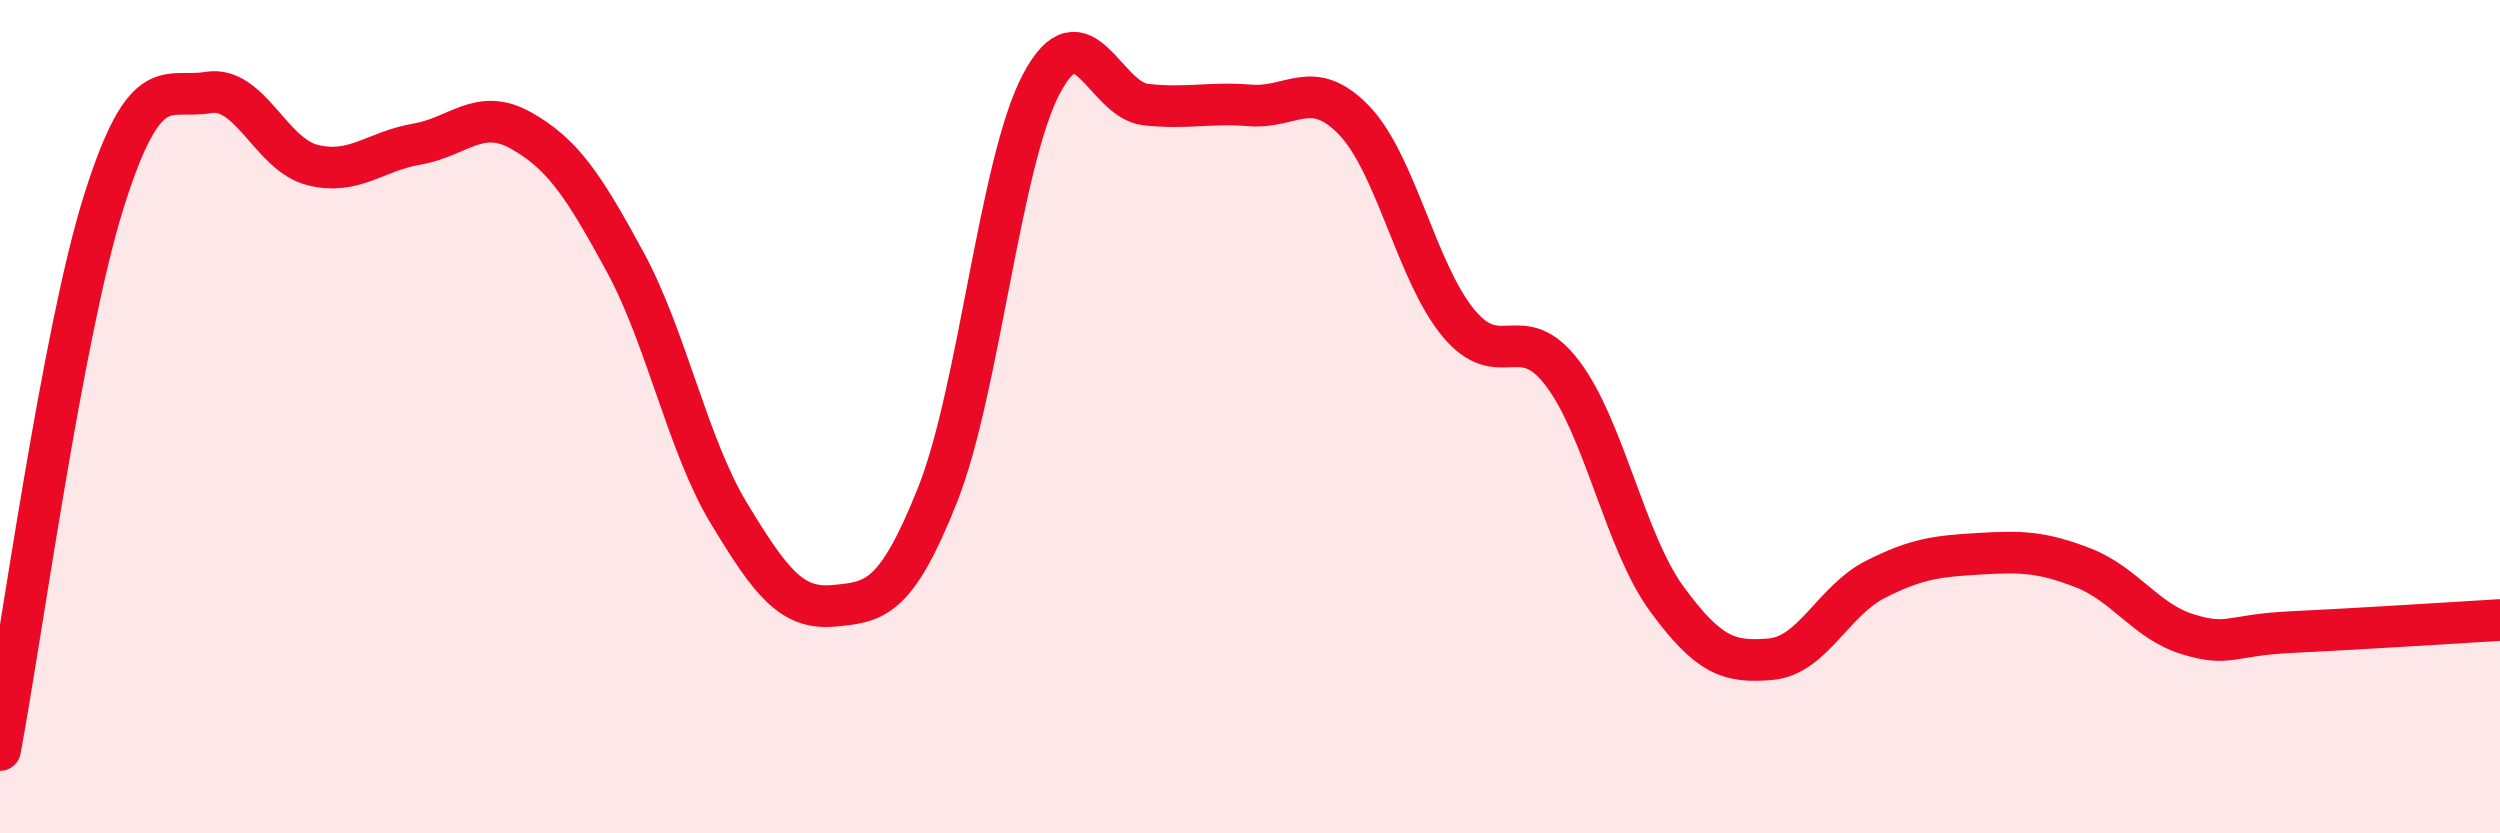
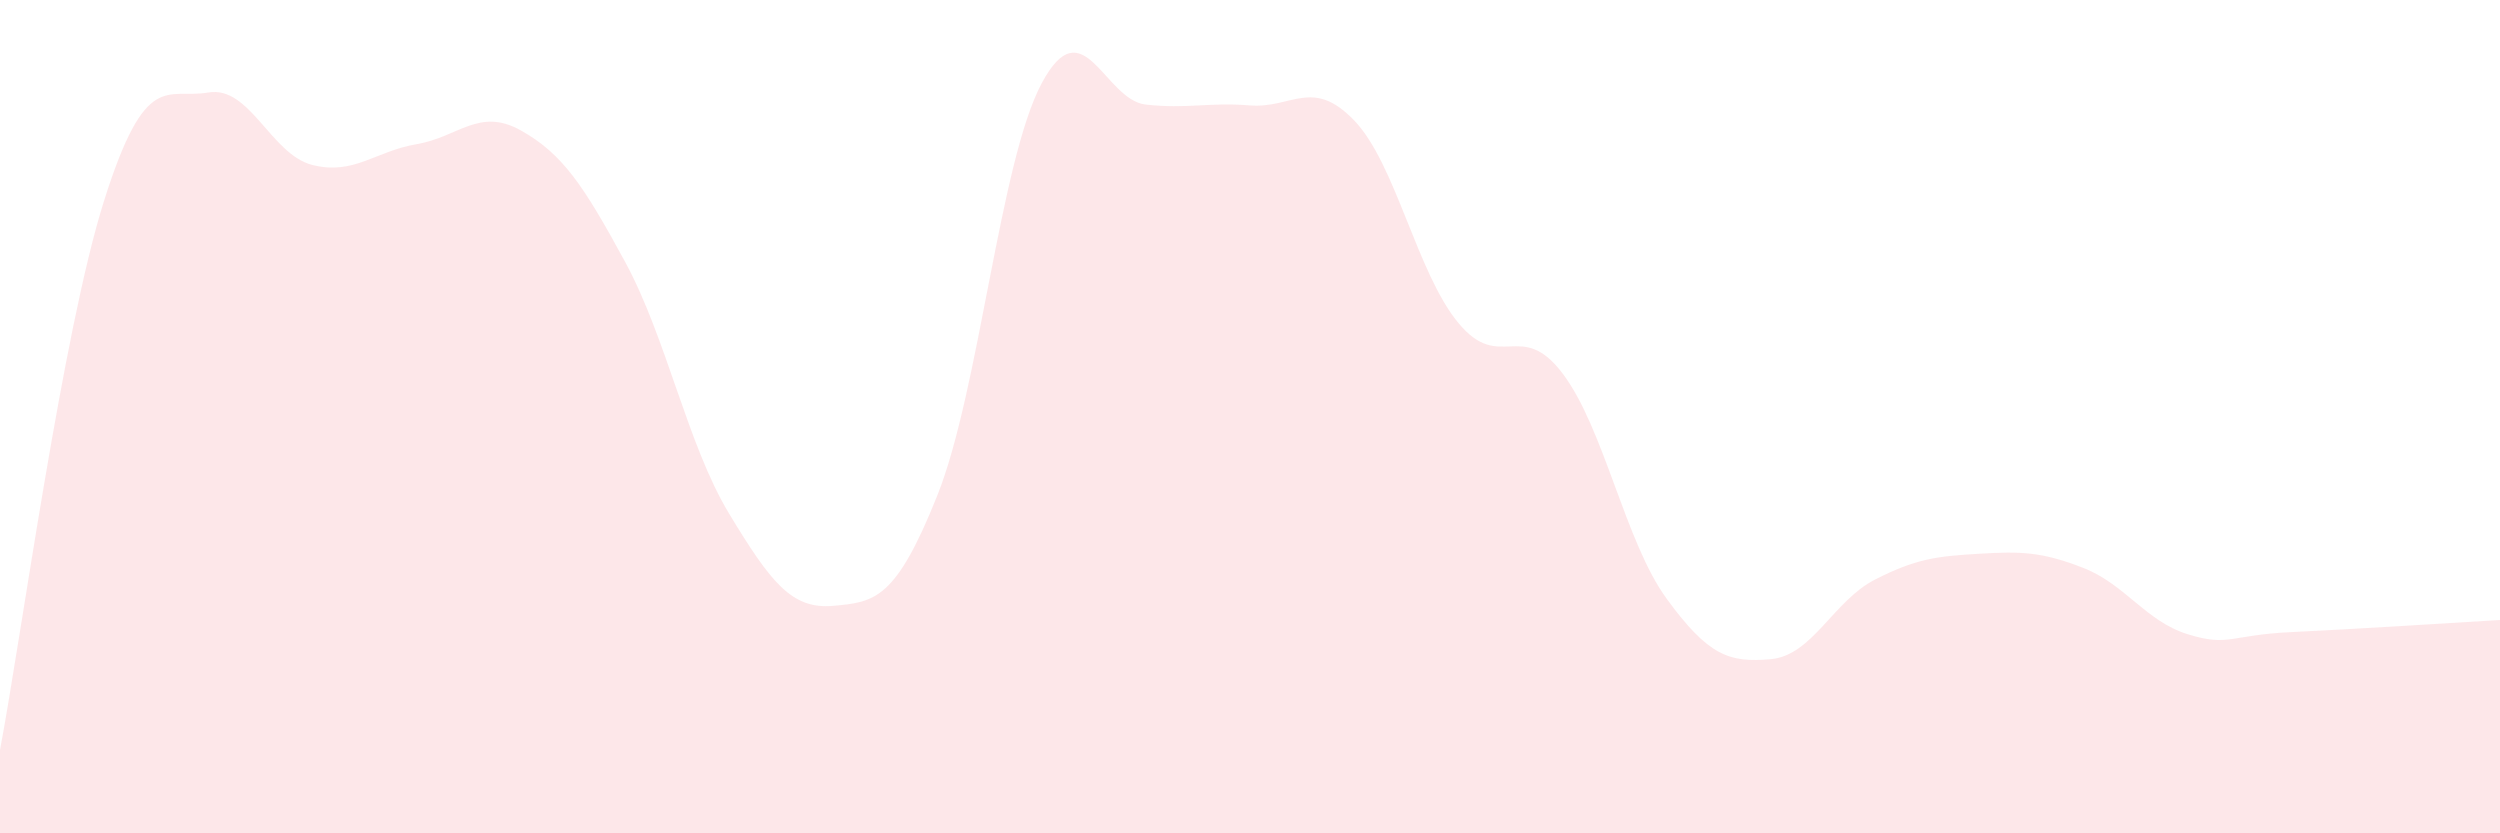
<svg xmlns="http://www.w3.org/2000/svg" width="60" height="20" viewBox="0 0 60 20">
  <path d="M 0,18 C 0.5,15.36 1.5,7.97 2.5,4.81 C 3.5,1.65 4,2.39 5,2.22 C 6,2.05 6.5,3.71 7.5,3.96 C 8.5,4.21 9,3.63 10,3.46 C 11,3.29 11.5,2.57 12.5,3.13 C 13.5,3.69 14,4.44 15,6.28 C 16,8.12 16.5,10.68 17.5,12.33 C 18.5,13.98 19,14.63 20,14.54 C 21,14.45 21.5,14.39 22.5,11.88 C 23.5,9.37 24,3.87 25,2 C 26,0.13 26.5,2.4 27.5,2.51 C 28.5,2.62 29,2.45 30,2.53 C 31,2.61 31.5,1.85 32.5,2.89 C 33.5,3.93 34,6.54 35,7.75 C 36,8.96 36.5,7.64 37.5,8.96 C 38.5,10.28 39,13 40,14.37 C 41,15.74 41.5,15.91 42.5,15.82 C 43.5,15.73 44,14.42 45,13.91 C 46,13.4 46.5,13.35 47.5,13.29 C 48.5,13.23 49,13.24 50,13.63 C 51,14.02 51.5,14.91 52.5,15.22 C 53.5,15.53 53.5,15.24 55,15.17 C 56.5,15.1 59,14.94 60,14.88L60 20L0 20Z" fill="#EB0A25" opacity="0.1" stroke-linecap="round" stroke-linejoin="round" />
-   <path d="M 0,18 C 0.5,15.36 1.5,7.97 2.5,4.81 C 3.5,1.65 4,2.39 5,2.22 C 6,2.05 6.5,3.71 7.5,3.96 C 8.5,4.21 9,3.63 10,3.46 C 11,3.29 11.5,2.57 12.5,3.13 C 13.5,3.69 14,4.44 15,6.28 C 16,8.12 16.5,10.68 17.5,12.33 C 18.5,13.98 19,14.63 20,14.54 C 21,14.45 21.5,14.39 22.5,11.88 C 23.5,9.37 24,3.87 25,2 C 26,0.13 26.5,2.4 27.5,2.51 C 28.5,2.62 29,2.45 30,2.53 C 31,2.61 31.5,1.85 32.5,2.89 C 33.5,3.93 34,6.54 35,7.75 C 36,8.96 36.5,7.64 37.5,8.96 C 38.5,10.28 39,13 40,14.37 C 41,15.74 41.5,15.91 42.5,15.82 C 43.5,15.73 44,14.42 45,13.91 C 46,13.4 46.5,13.35 47.5,13.29 C 48.5,13.23 49,13.24 50,13.63 C 51,14.02 51.5,14.91 52.5,15.22 C 53.5,15.53 53.5,15.24 55,15.17 C 56.5,15.1 59,14.94 60,14.88" stroke="#EB0A25" stroke-width="1" fill="none" stroke-linecap="round" stroke-linejoin="round" />
</svg>